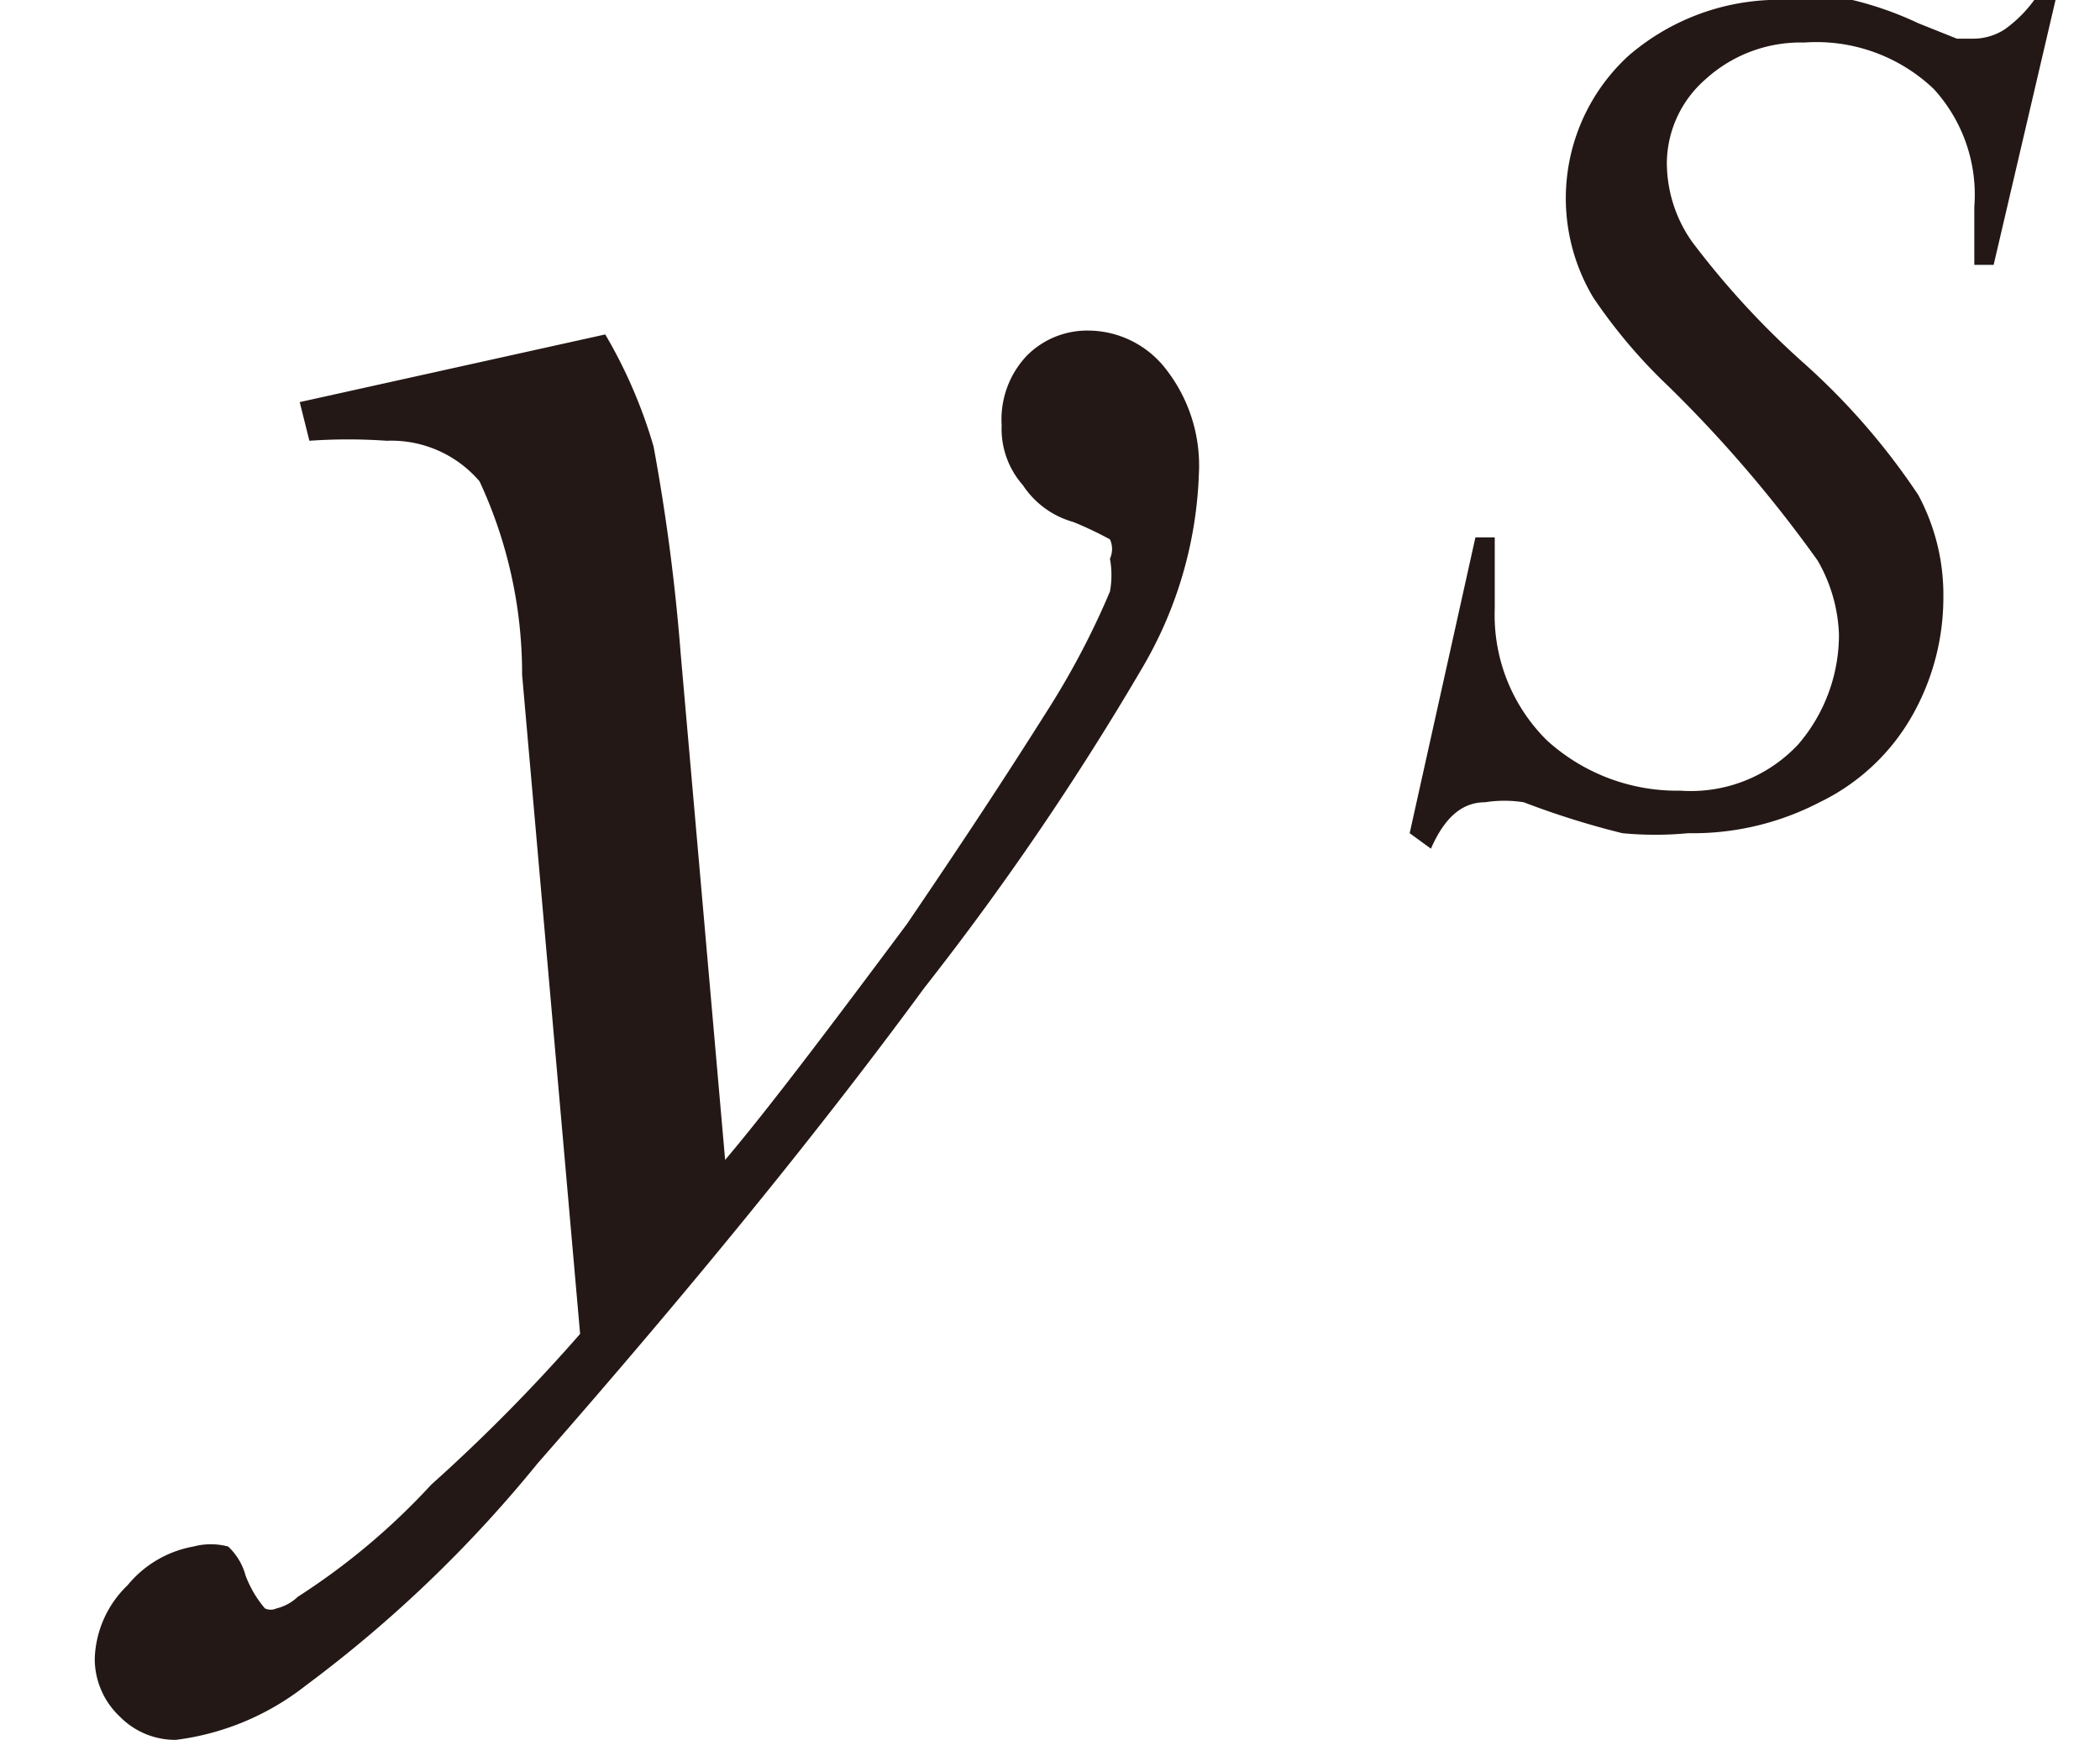
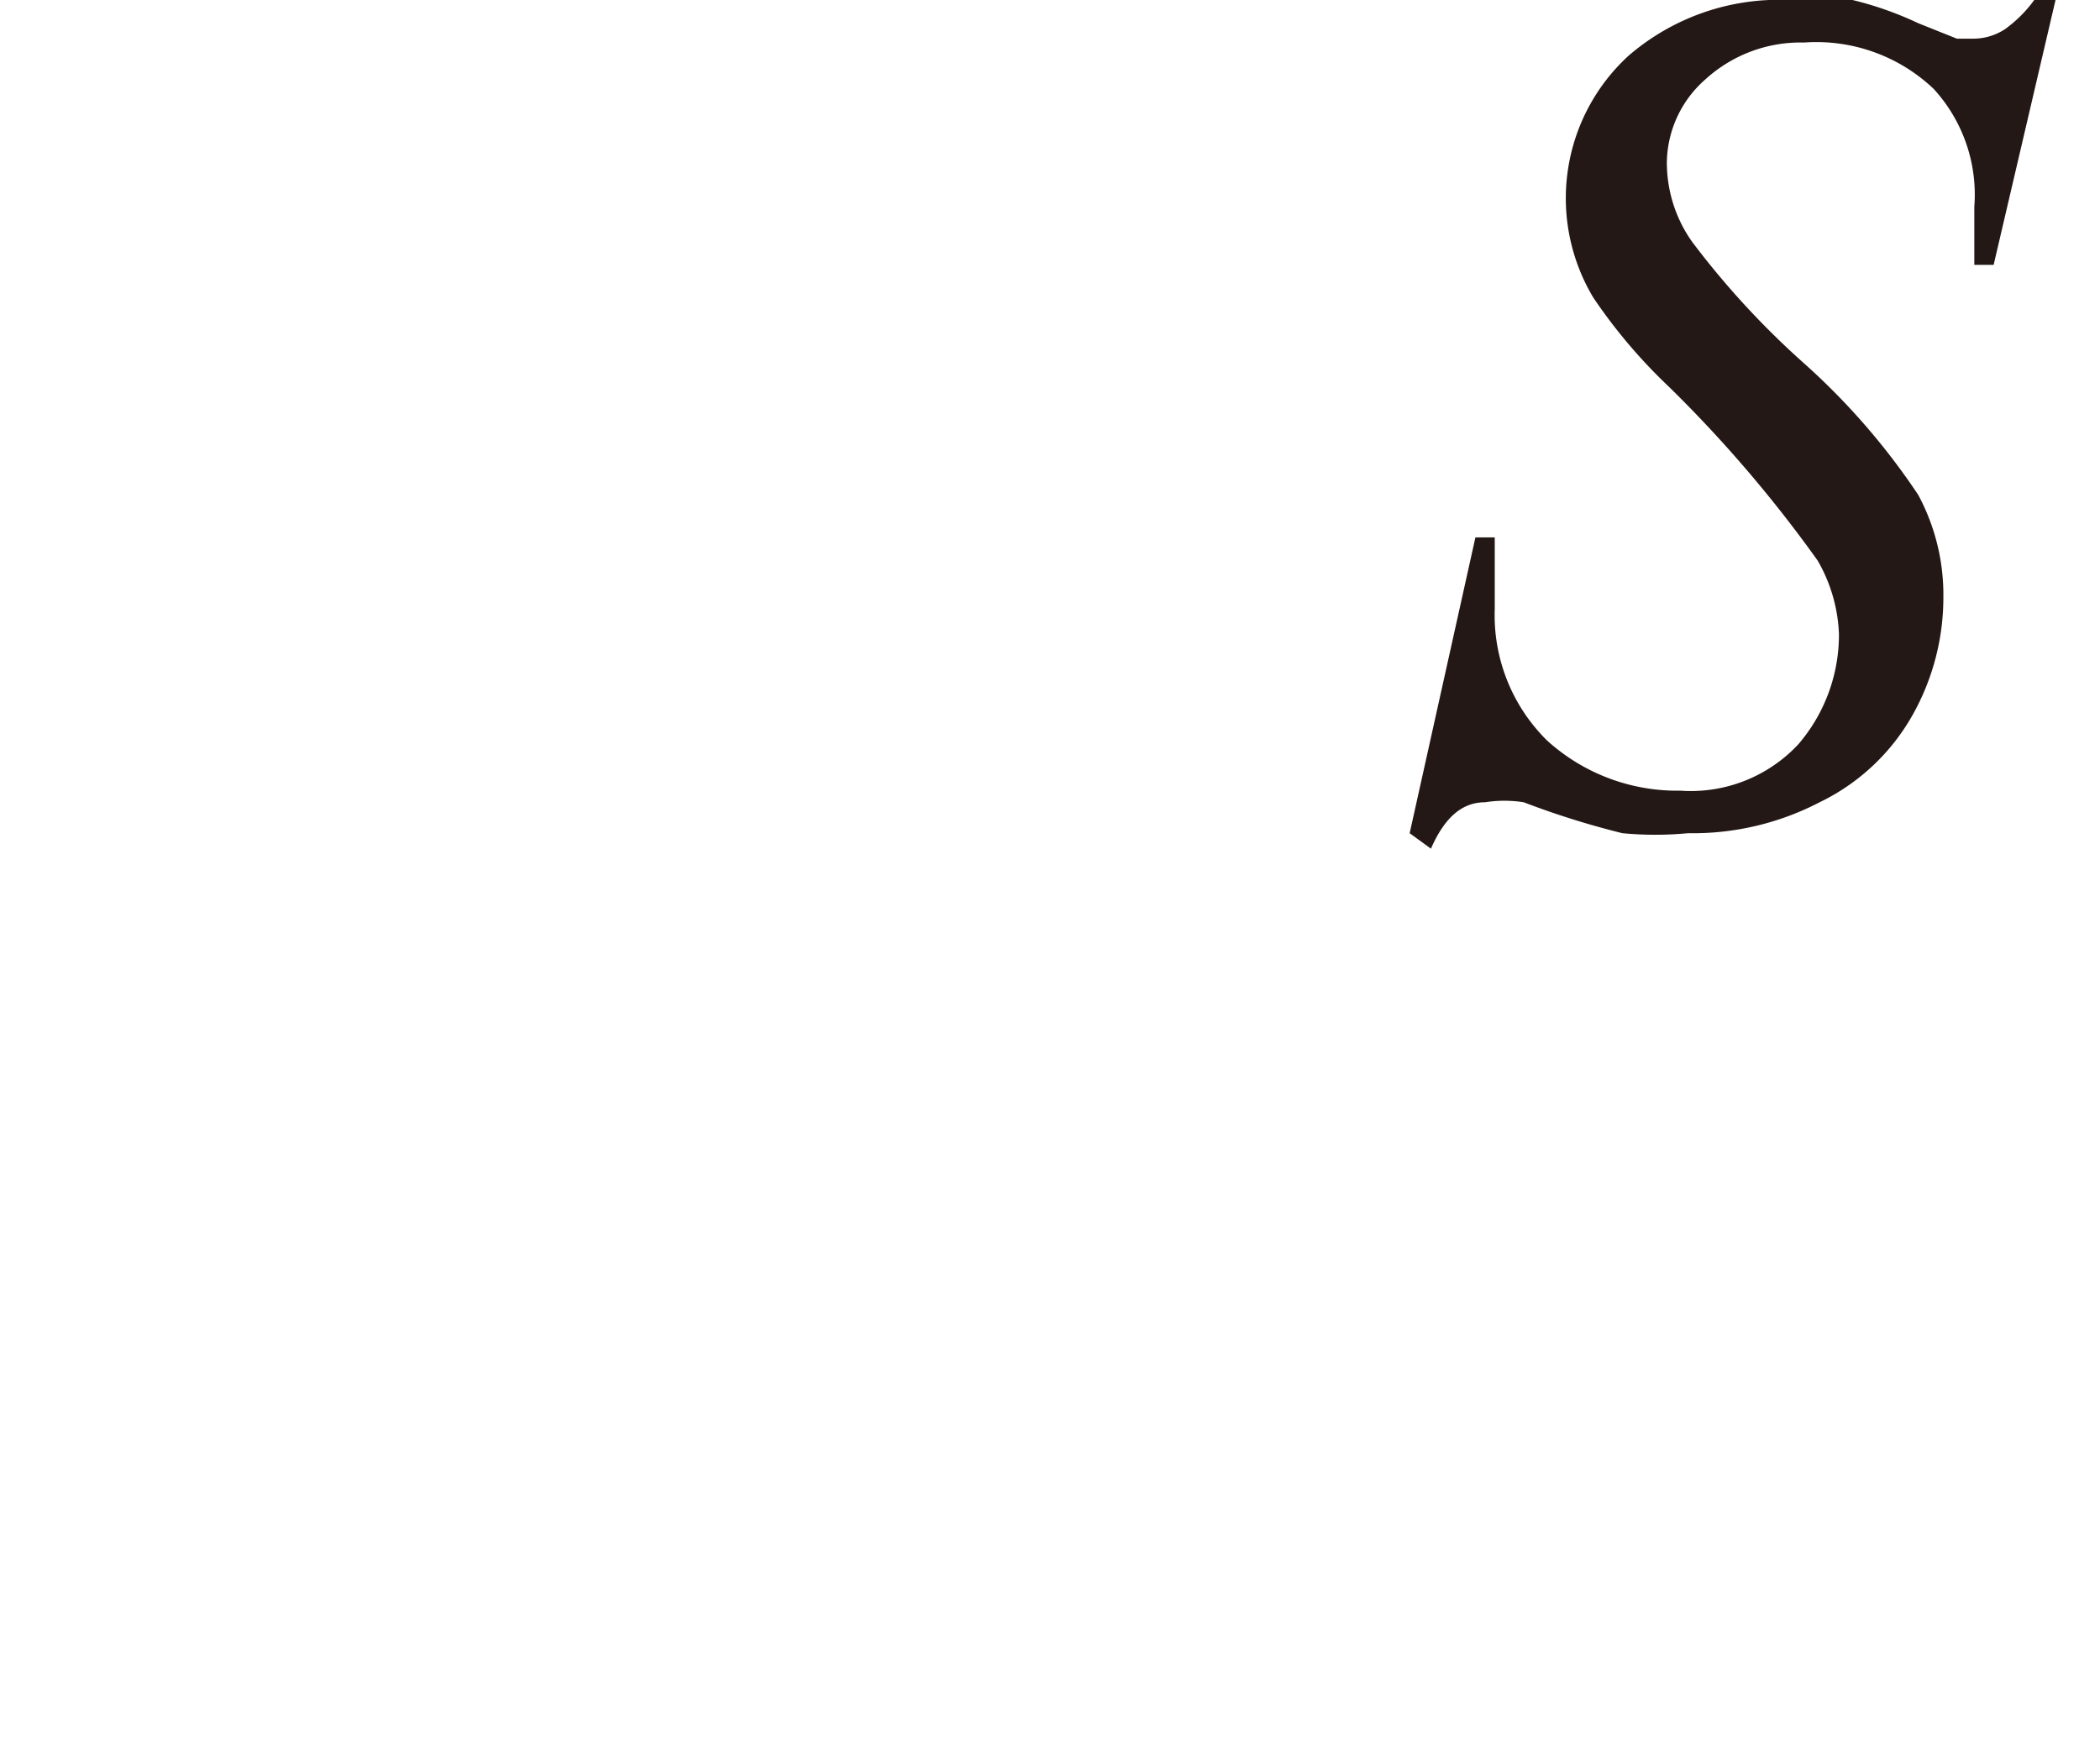
<svg xmlns="http://www.w3.org/2000/svg" id="レイヤー_1" data-name="レイヤー 1" viewBox="0 0 10.86 9">
  <defs>
    <style>.cls-1{fill:#231815;}</style>
  </defs>
-   <path class="cls-1" d="M3.13,1.73a2.54,2.54,0,0,1,.25.58,10.3,10.3,0,0,1,.14,1.07L3.75,6c.22-.26.53-.67.94-1.22.19-.28.44-.65.73-1.11a4.15,4.15,0,0,0,.32-.61.47.47,0,0,0,0-.17.12.12,0,0,0,0-.1s-.09-.05-.19-.09a.46.46,0,0,1-.26-.19.44.44,0,0,1-.11-.31.48.48,0,0,1,.13-.36.44.44,0,0,1,.32-.13.51.51,0,0,1,.4.2.81.81,0,0,1,.17.54,2.12,2.12,0,0,1-.29,1A14.77,14.77,0,0,1,4.78,5.11c-.55.75-1.22,1.57-2,2.46a6.67,6.67,0,0,1-1.2,1.15A1.36,1.36,0,0,1,.91,9a.4.4,0,0,1-.29-.12.41.41,0,0,1-.13-.3.55.55,0,0,1,.17-.38A.57.57,0,0,1,1,8a.35.35,0,0,1,.18,0,.32.32,0,0,1,.09.15.57.57,0,0,0,.1.17.07.07,0,0,0,.06,0,.24.24,0,0,0,.11-.06,3.52,3.52,0,0,0,.69-.58A8.94,8.94,0,0,0,3,6.9l-.3-3.41a2.36,2.36,0,0,0-.22-1A.6.6,0,0,0,2,2.28a2.85,2.85,0,0,0-.4,0l-.05-.2Z" />
  <path class="cls-1" d="M7.29,4.31l.34-1.53h.1c0,.15,0,.27,0,.37A.91.91,0,0,0,8,3.83a1,1,0,0,0,.69.26.76.76,0,0,0,.61-.24.87.87,0,0,0,.21-.57A.82.82,0,0,0,9.4,2.9,6.73,6.73,0,0,0,8.63,2a2.76,2.76,0,0,1-.39-.46A1,1,0,0,1,8.42.29,1.19,1.19,0,0,1,9.25,0a1.69,1.69,0,0,1,.33,0,1.76,1.76,0,0,1,.34.12l.2.08h.09a.3.3,0,0,0,.16-.05A.68.68,0,0,0,10.52,0h.11l-.32,1.37h-.1c0-.12,0-.22,0-.3A.81.81,0,0,0,10,.46.88.88,0,0,0,9.33.22a.73.73,0,0,0-.51.19.58.58,0,0,0-.2.43.71.71,0,0,0,.13.41,4.33,4.33,0,0,0,.58.63,3.55,3.55,0,0,1,.59.68,1.09,1.09,0,0,1,.13.53,1.24,1.24,0,0,1-.16.61,1.1,1.1,0,0,1-.48.45,1.42,1.42,0,0,1-.68.16,1.79,1.79,0,0,1-.34,0,4.32,4.32,0,0,1-.51-.16.64.64,0,0,0-.2,0c-.12,0-.21.08-.28.24Z" />
</svg>